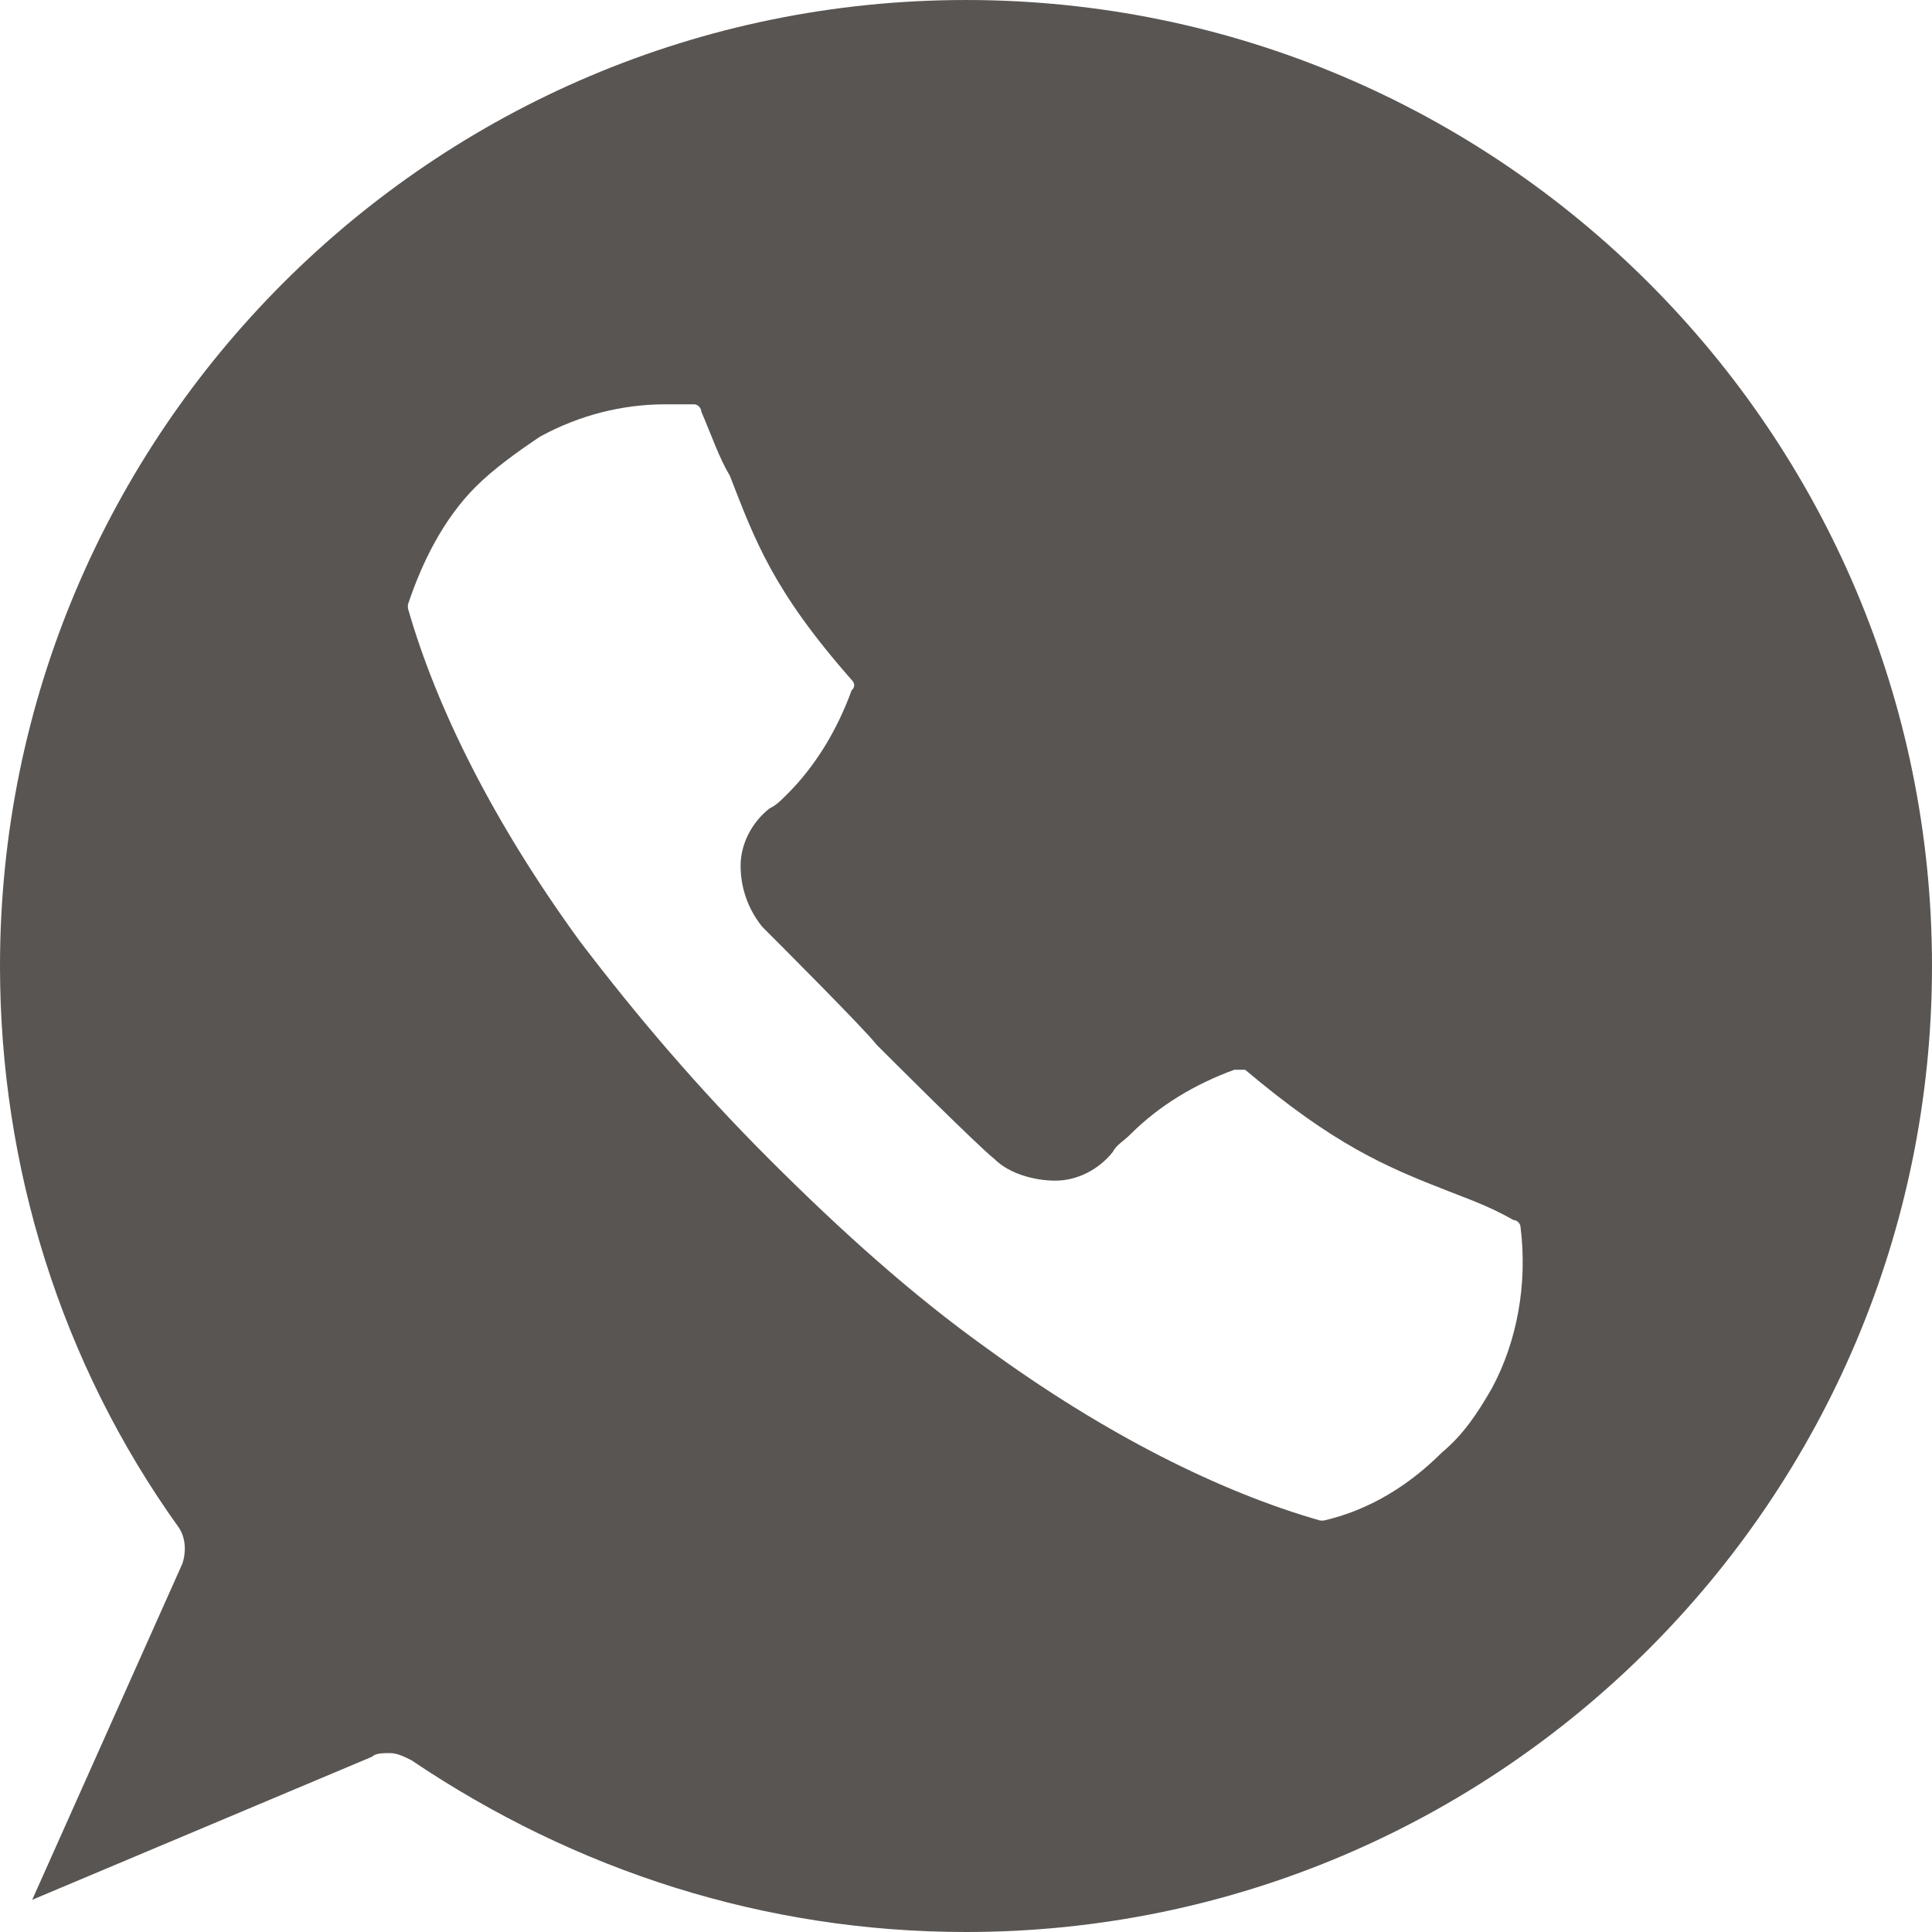
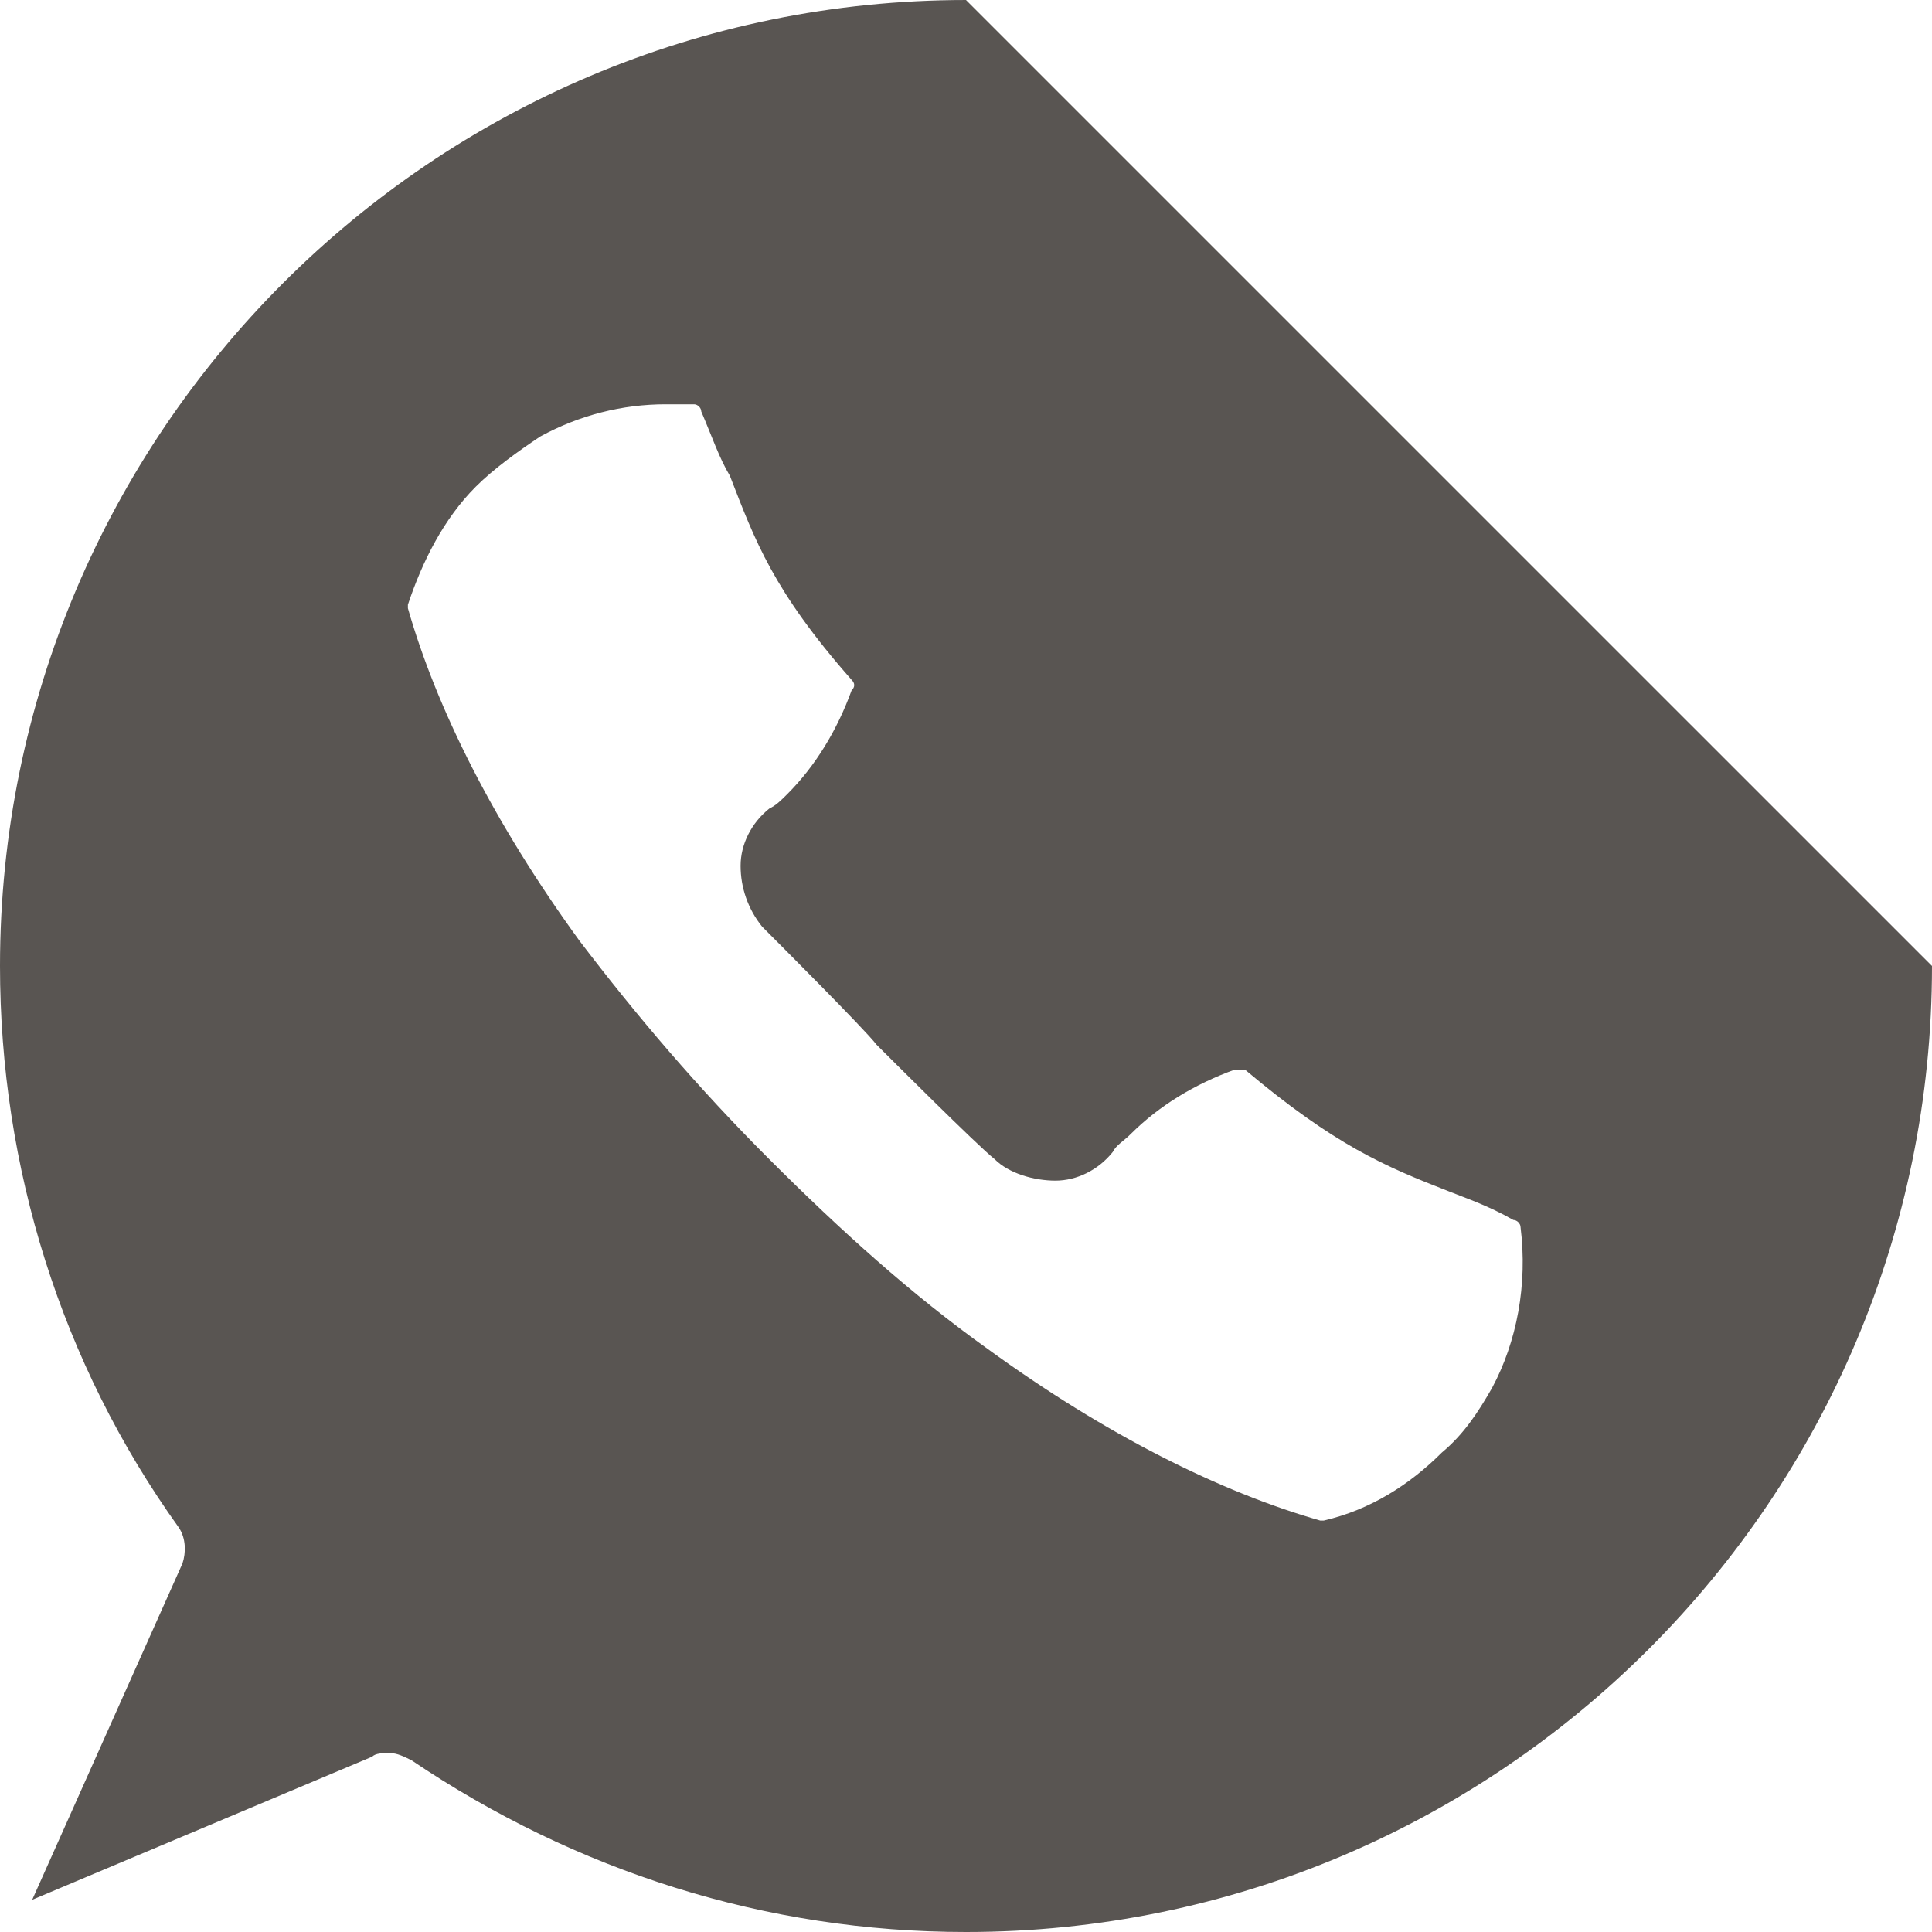
<svg xmlns="http://www.w3.org/2000/svg" width="30" height="30" viewBox="0 0 30 30" fill="none">
-   <path d="M15 8.8839e-05C6.722 8.8839e-05 0 6.722 0 15C0 18.111 0.944 21.167 2.778 23.722C2.889 23.889 2.889 24.111 2.833 24.278L0.5 29.5L5.778 27.278C5.833 27.222 5.944 27.222 6.056 27.222C6.167 27.222 6.278 27.278 6.389 27.333C8.944 29.056 11.889 30 15 30C23.278 30 30 23.278 30 15C30 6.722 23.278 8.8839e-05 15 8.8839e-05ZM23.167 21.555C22.944 21.944 22.722 22.278 22.389 22.555C21.889 23.055 21.278 23.444 20.556 23.611H20.5C18.945 23.166 17.167 22.278 15.334 20.944C14.167 20.111 13.056 19.111 11.945 18C10.834 16.889 9.889 15.778 9 14.611C7.667 12.778 6.778 11 6.334 9.445V9.389C6.556 8.722 6.889 8.056 7.389 7.556C7.667 7.278 8.056 7 8.389 6.778C9 6.445 9.667 6.278 10.334 6.278H10.778C10.834 6.278 10.889 6.334 10.889 6.389C11.056 6.778 11.167 7.111 11.334 7.389C11.723 8.389 12 9.167 13.223 10.556C13.278 10.611 13.278 10.667 13.223 10.722C13 11.334 12.667 11.889 12.223 12.333C12.111 12.444 12.056 12.5 11.945 12.556C11.667 12.778 11.5 13.111 11.5 13.444C11.5 13.778 11.611 14.111 11.834 14.389C12.056 14.611 13.445 16 13.611 16.222C13.834 16.444 15.167 17.778 15.445 18C15.667 18.222 16.056 18.333 16.389 18.333C16.722 18.333 17.056 18.167 17.278 17.889C17.334 17.778 17.445 17.722 17.556 17.611C18 17.167 18.556 16.833 19.167 16.611H19.334C20.722 17.778 21.5 18.111 22.5 18.5C22.778 18.611 23.111 18.722 23.5 18.944C23.556 18.944 23.611 19 23.611 19.055C23.722 19.944 23.555 20.833 23.167 21.555Z" fill="#595552" />
+   <path d="M15 8.8839e-05C6.722 8.8839e-05 0 6.722 0 15C0 18.111 0.944 21.167 2.778 23.722C2.889 23.889 2.889 24.111 2.833 24.278L0.5 29.5L5.778 27.278C5.833 27.222 5.944 27.222 6.056 27.222C6.167 27.222 6.278 27.278 6.389 27.333C8.944 29.056 11.889 30 15 30C23.278 30 30 23.278 30 15ZM23.167 21.555C22.944 21.944 22.722 22.278 22.389 22.555C21.889 23.055 21.278 23.444 20.556 23.611H20.5C18.945 23.166 17.167 22.278 15.334 20.944C14.167 20.111 13.056 19.111 11.945 18C10.834 16.889 9.889 15.778 9 14.611C7.667 12.778 6.778 11 6.334 9.445V9.389C6.556 8.722 6.889 8.056 7.389 7.556C7.667 7.278 8.056 7 8.389 6.778C9 6.445 9.667 6.278 10.334 6.278H10.778C10.834 6.278 10.889 6.334 10.889 6.389C11.056 6.778 11.167 7.111 11.334 7.389C11.723 8.389 12 9.167 13.223 10.556C13.278 10.611 13.278 10.667 13.223 10.722C13 11.334 12.667 11.889 12.223 12.333C12.111 12.444 12.056 12.5 11.945 12.556C11.667 12.778 11.5 13.111 11.5 13.444C11.5 13.778 11.611 14.111 11.834 14.389C12.056 14.611 13.445 16 13.611 16.222C13.834 16.444 15.167 17.778 15.445 18C15.667 18.222 16.056 18.333 16.389 18.333C16.722 18.333 17.056 18.167 17.278 17.889C17.334 17.778 17.445 17.722 17.556 17.611C18 17.167 18.556 16.833 19.167 16.611H19.334C20.722 17.778 21.5 18.111 22.5 18.5C22.778 18.611 23.111 18.722 23.5 18.944C23.556 18.944 23.611 19 23.611 19.055C23.722 19.944 23.555 20.833 23.167 21.555Z" fill="#595552" />
</svg>